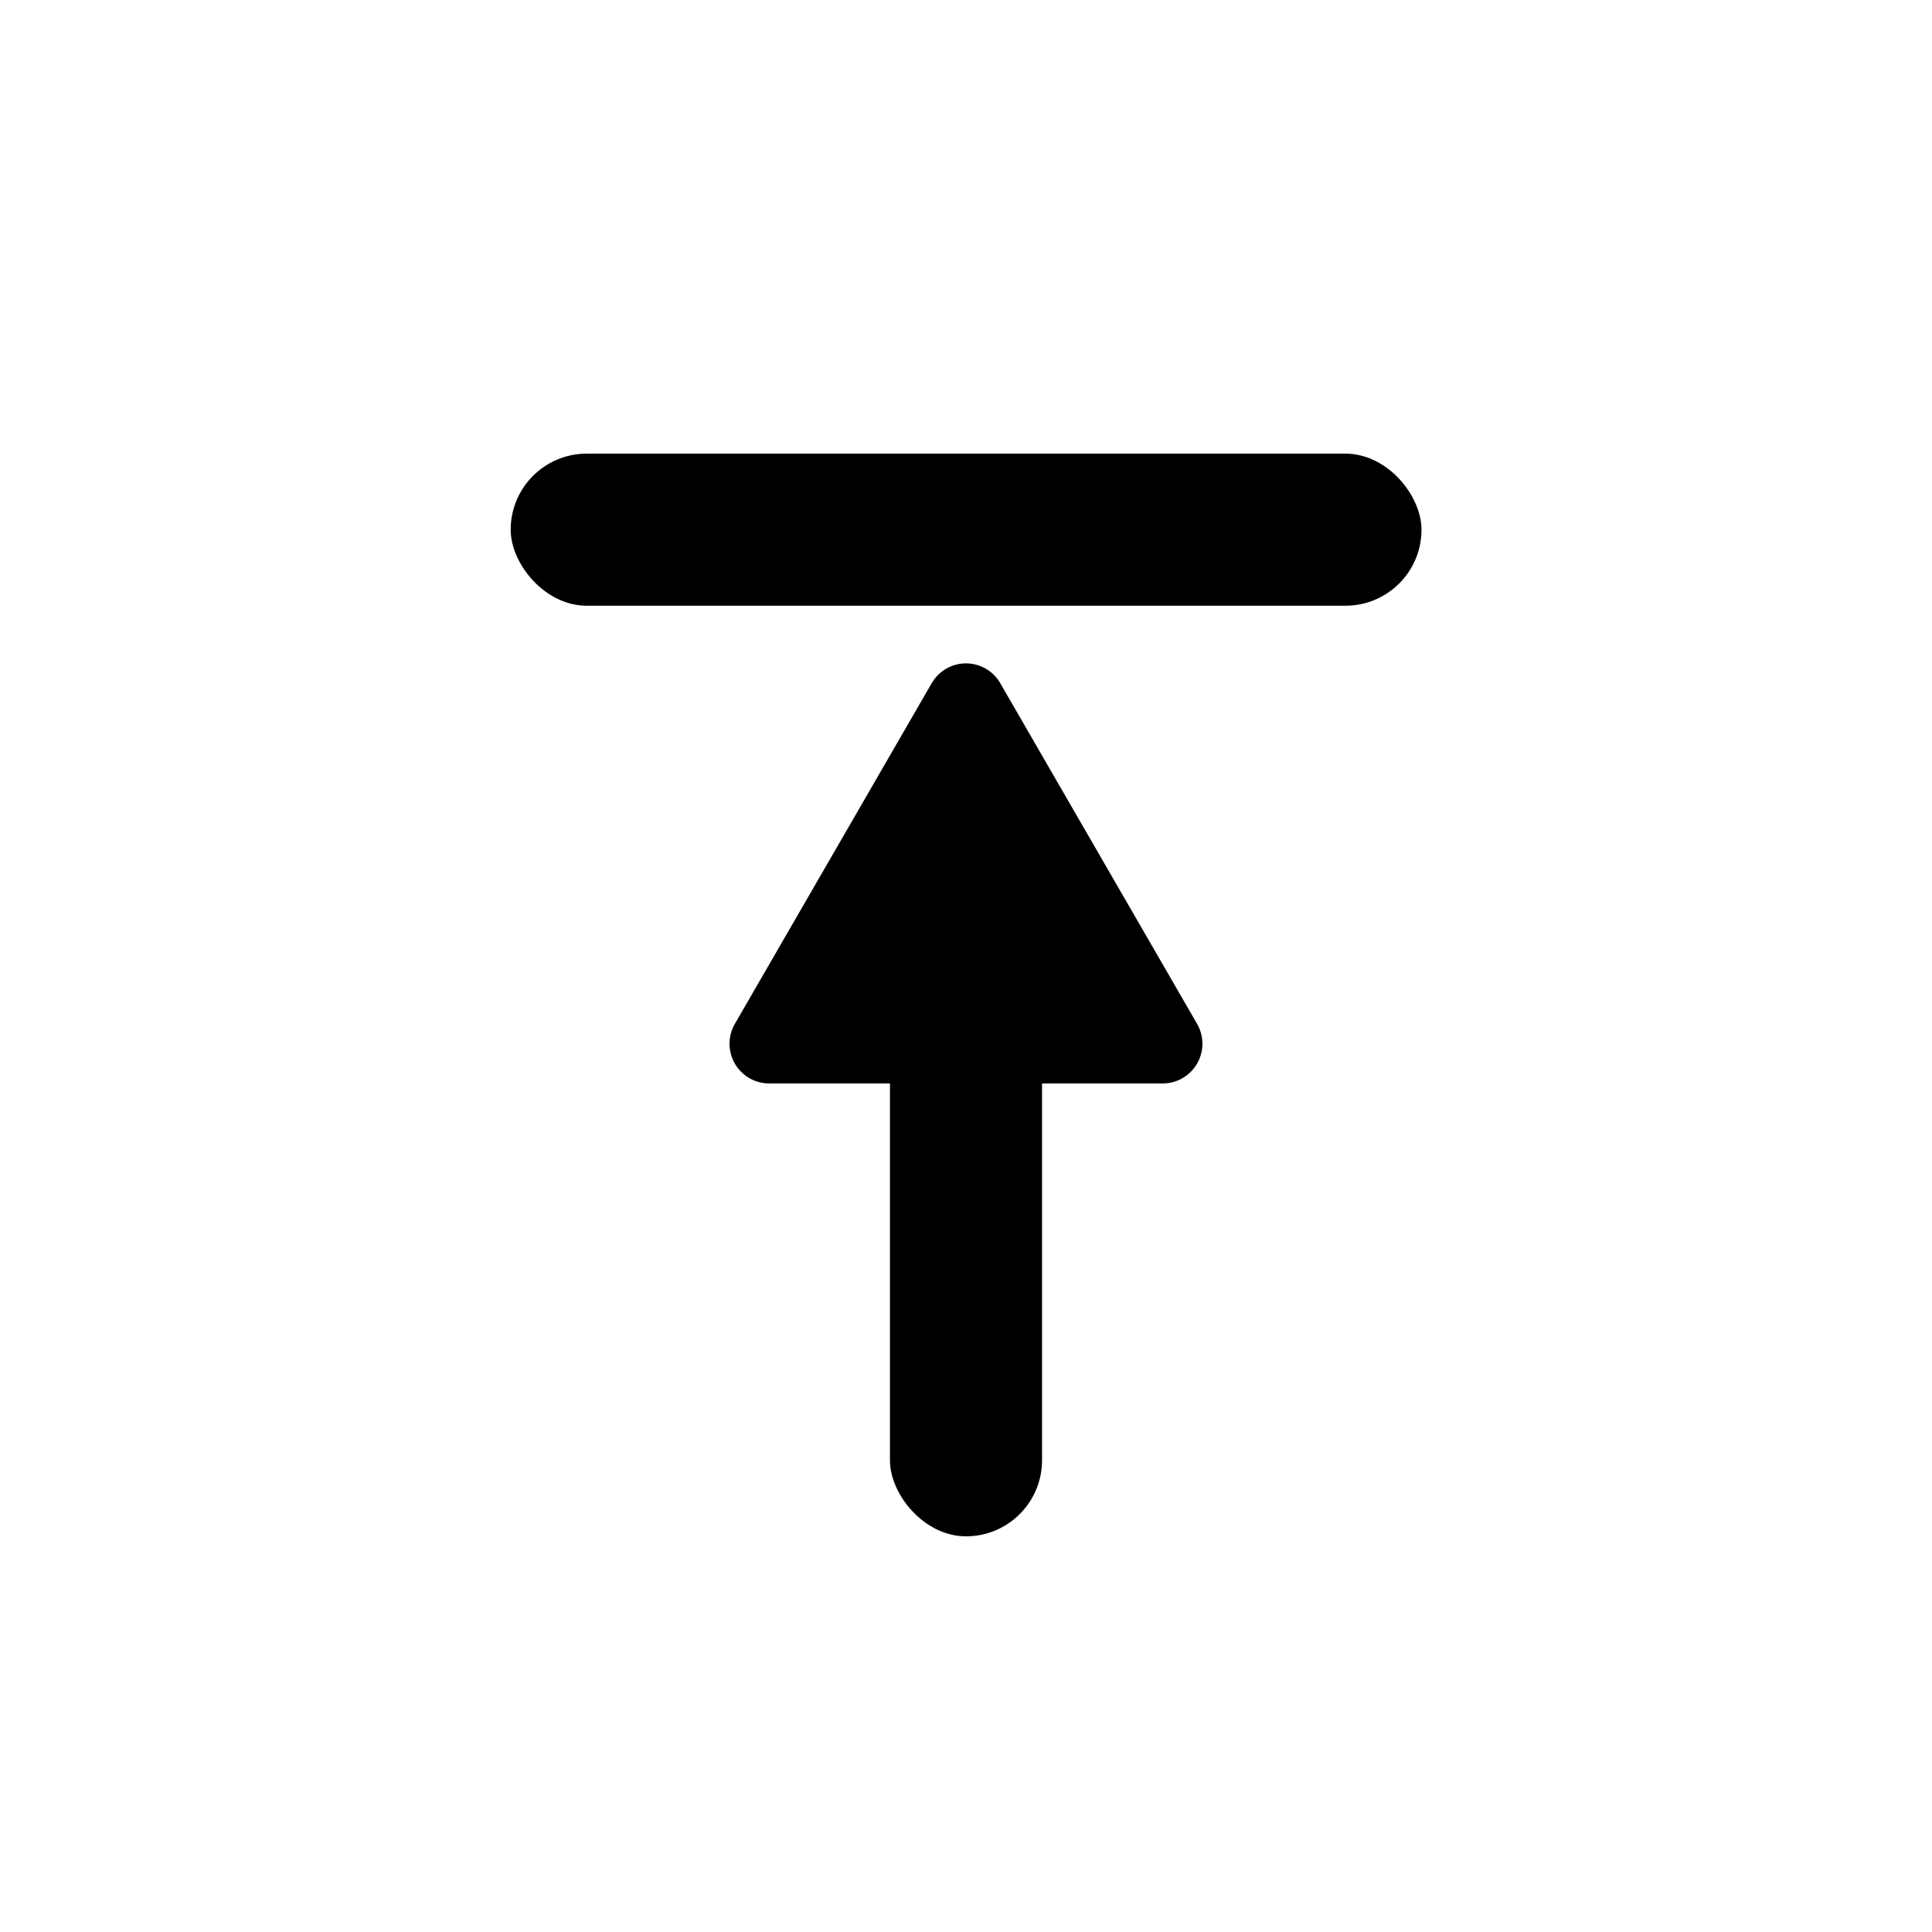
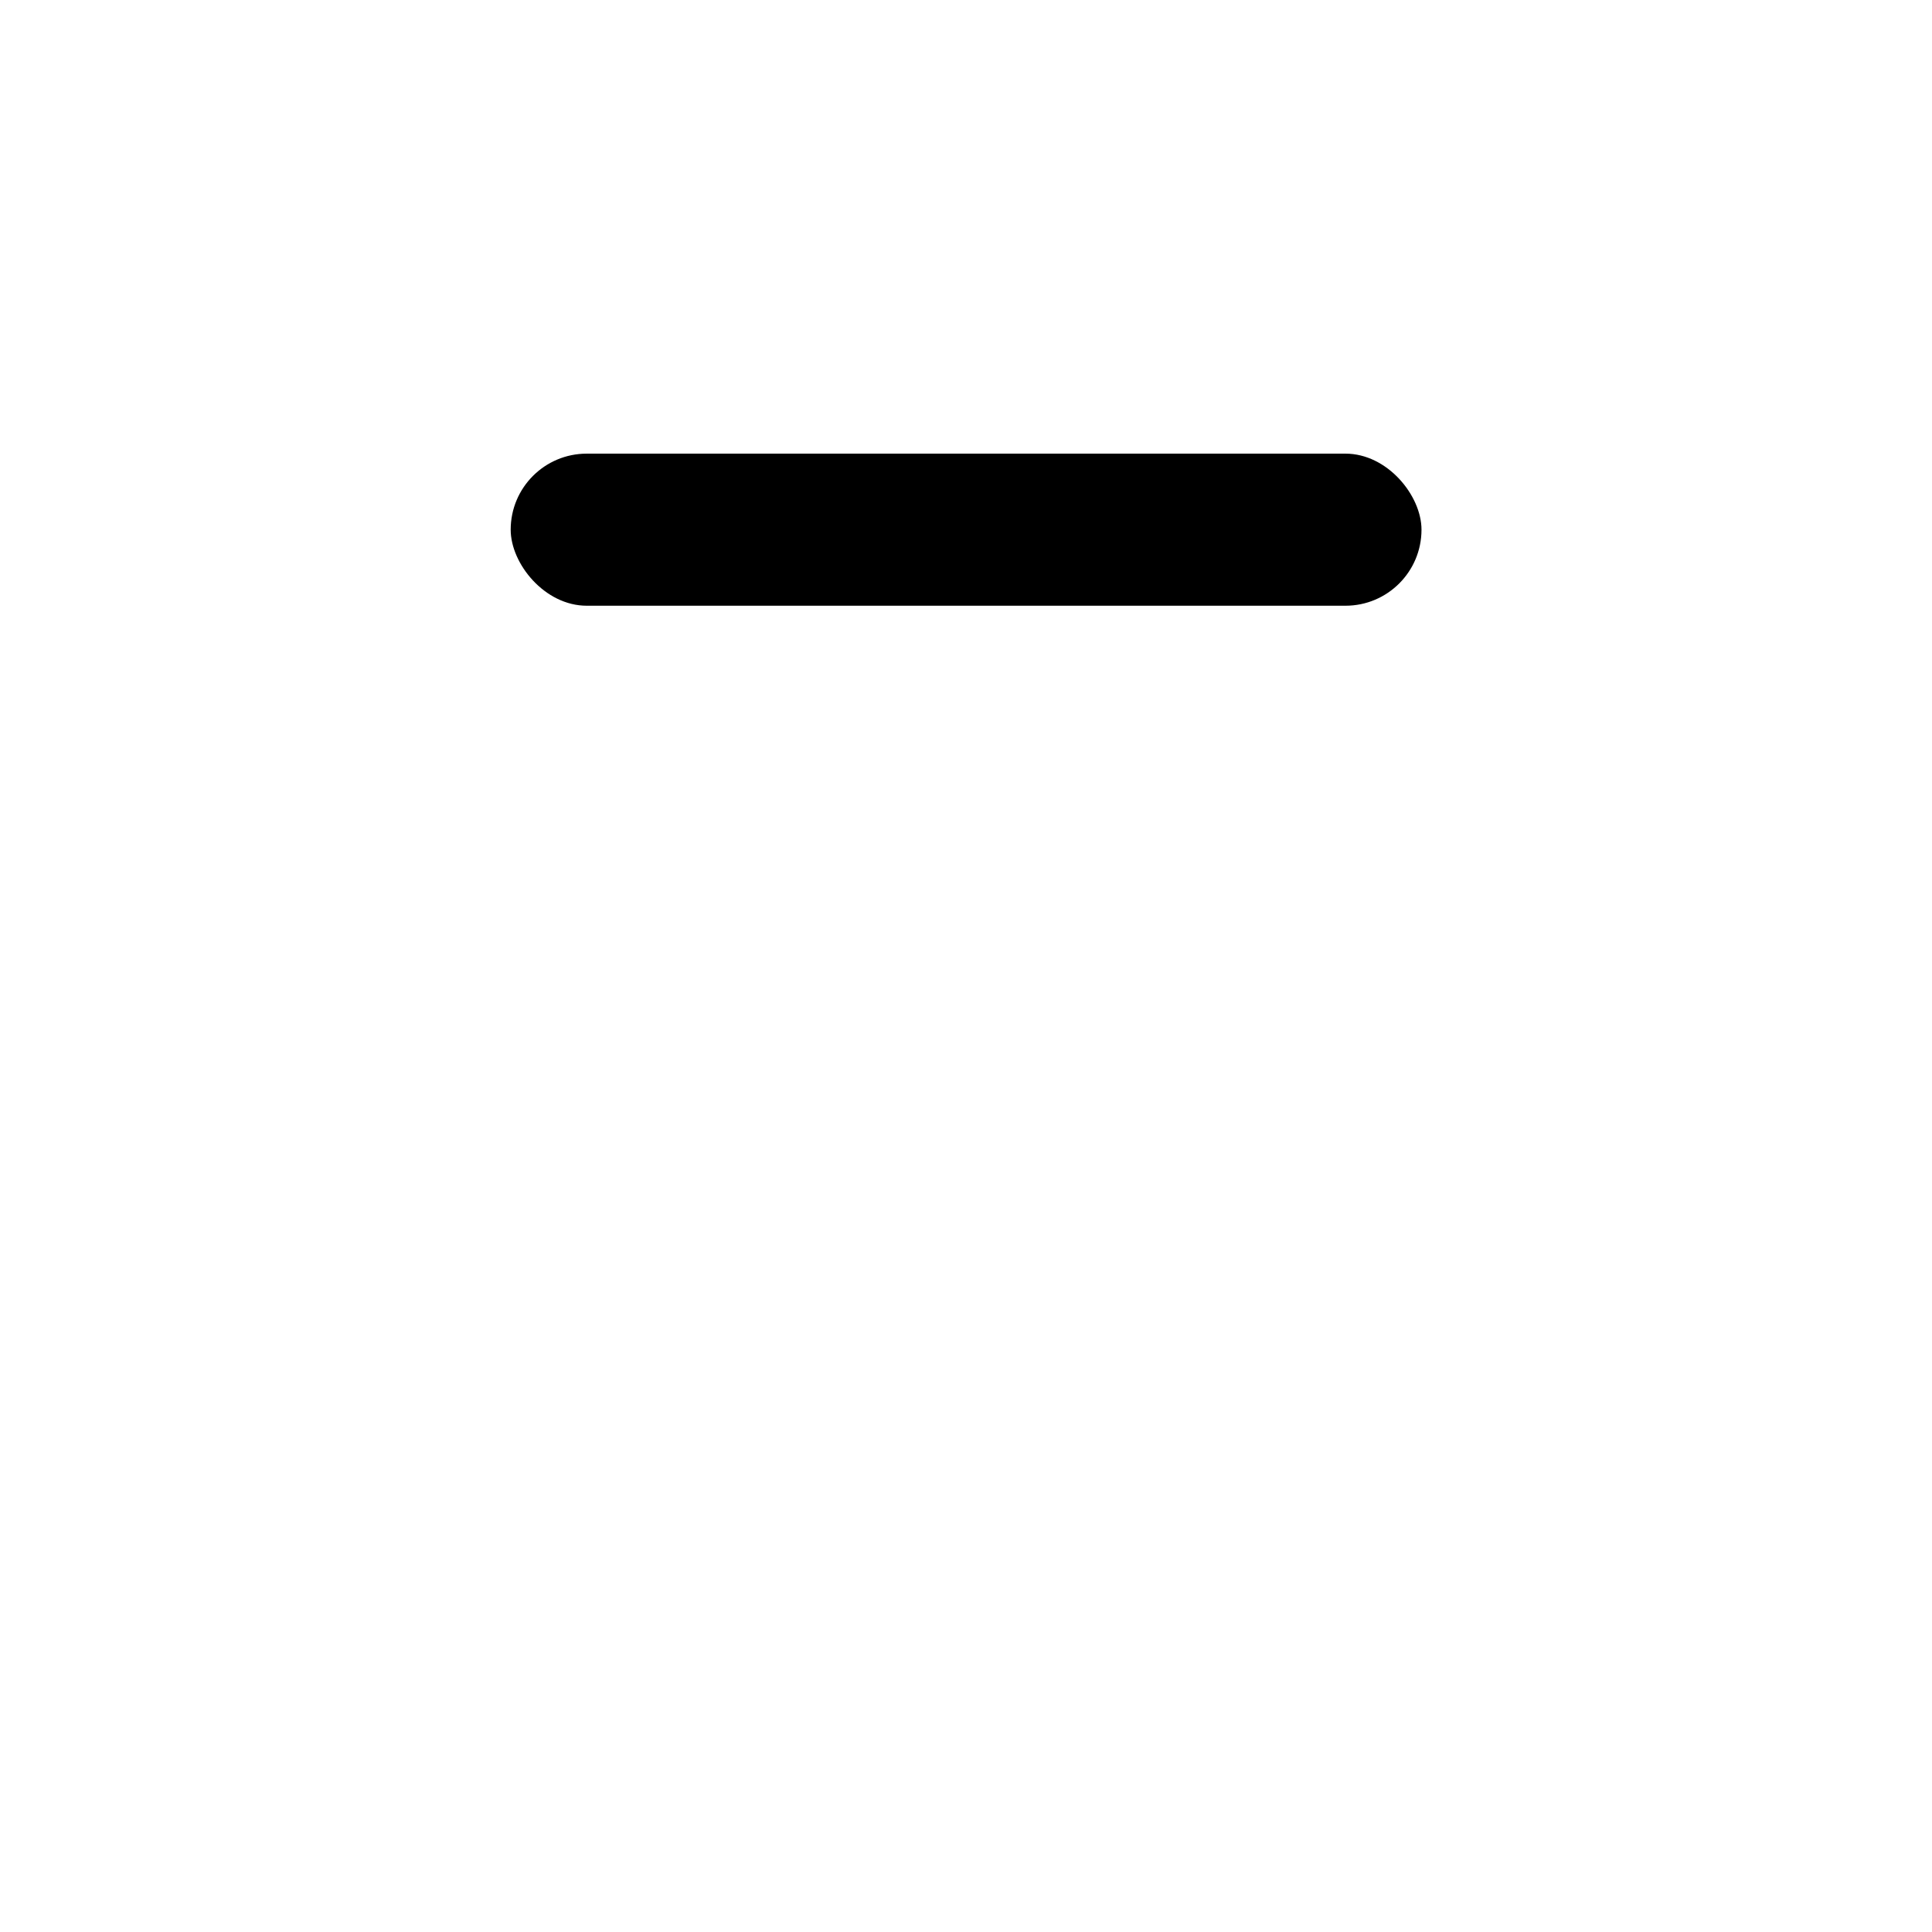
<svg xmlns="http://www.w3.org/2000/svg" fill="#000000" width="800px" height="800px" version="1.1" viewBox="144 144 512 512">
  <g>
-     <path d="m400 410.53c11.129 0 20.152 11.129 20.152 20.152v100.31c0 11.129-9.023 20.152-20.152 20.152s-20.152-11.129-20.152-20.152v-100.31c0-11.129 9.023-20.152 20.152-20.152z" />
-     <path d="m299.49 264.22h201.07c11.129 0 20.152 11.129 20.152 20.152 0 11.129-9.023 20.152-20.152 20.152h-201.07c-11.129 0-20.152-11.129-20.152-20.152 0-11.129 9.023-20.152 20.152-20.152z" />
-     <path d="m338.73 415.36 52.195-90.332c1.875-3.234 5.328-5.227 9.07-5.227 3.738 0 7.195 1.992 9.066 5.227l52.195 90.332c1.867 3.258 1.859 7.262-0.02 10.512-1.879 3.25-5.344 5.254-9.098 5.258h-104.29c-3.754-0.004-7.223-2.008-9.102-5.258s-1.887-7.254-0.02-10.512z" />
+     <path d="m299.49 264.22h201.07c11.129 0 20.152 11.129 20.152 20.152 0 11.129-9.023 20.152-20.152 20.152h-201.07c-11.129 0-20.152-11.129-20.152-20.152 0-11.129 9.023-20.152 20.152-20.152" />
  </g>
</svg>